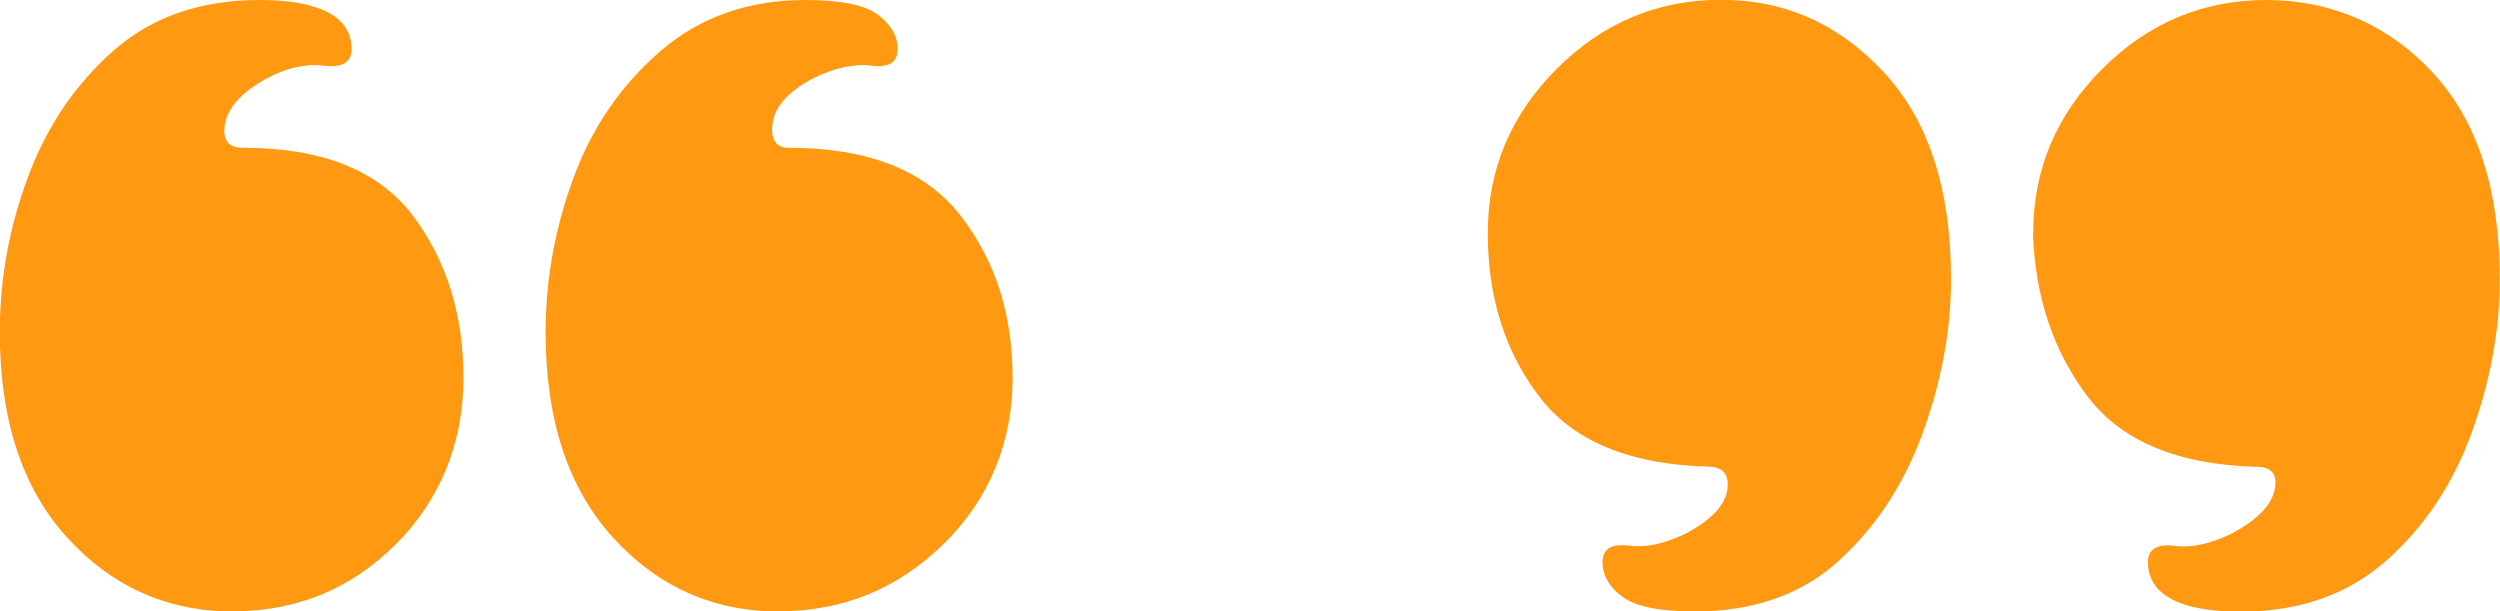
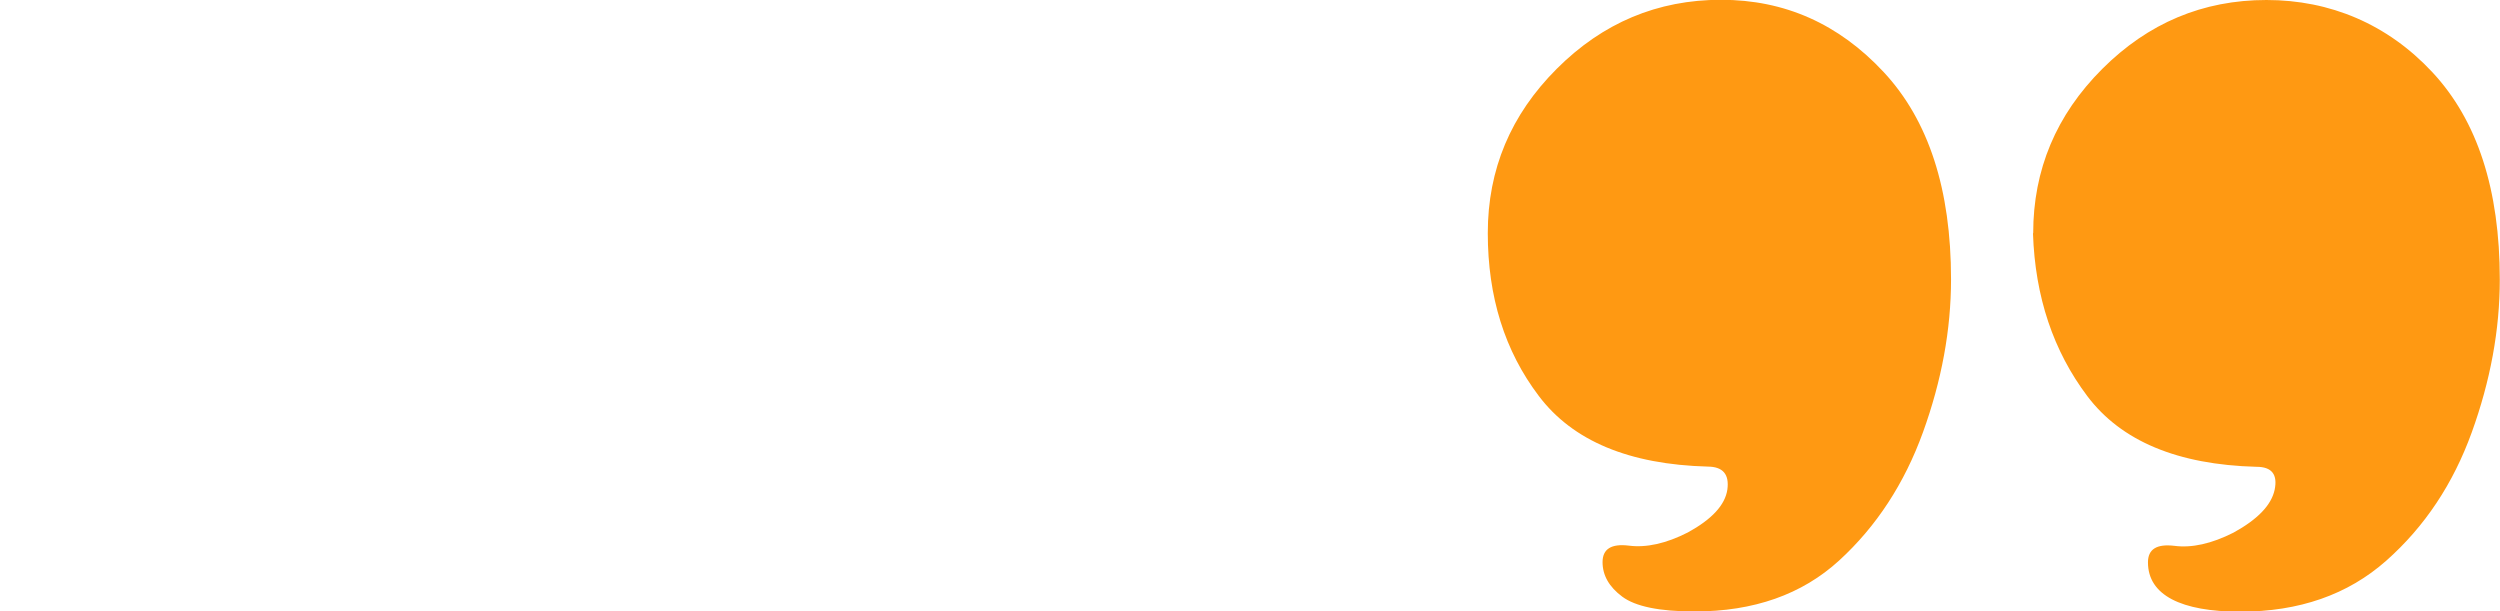
<svg xmlns="http://www.w3.org/2000/svg" id="Layer_2" viewBox="0 0 119.59 29.25">
  <defs>
    <style>.cls-1{fill:#ff9912;}</style>
  </defs>
  <g id="Layer_1-2">
-     <path class="cls-1" d="M11.16,29.25c-3.15,0-5.8-1.18-7.95-3.54-2.15-2.36-3.22-5.64-3.22-9.83,0-2.51.44-4.98,1.34-7.39.89-2.41,2.25-4.43,4.09-6.06C7.26.81,9.59,0,12.42,0s4.4.78,4.4,2.35c0,.63-.45.9-1.34.79-.89-.1-1.8.11-2.75.63-1.15.63-1.8,1.34-1.96,2.12-.15.79.13,1.18.86,1.18,3.77,0,6.47,1.08,8.1,3.22,1.63,2.15,2.44,4.75,2.44,7.79s-1.07,5.79-3.22,7.94-4.74,3.22-7.78,3.22ZM37.26,29.25c-3.14,0-5.79-1.18-7.94-3.54-2.15-2.36-3.22-5.64-3.22-9.83,0-2.51.45-4.98,1.34-7.39s2.28-4.43,4.17-6.06c1.89-1.62,4.2-2.43,6.92-2.43,1.68,0,2.83.23,3.46.7.63.47.95,1.02.95,1.65s-.42.9-1.26.79c-.84-.1-1.79.11-2.83.63-1.16.63-1.79,1.34-1.89,2.12-.11.79.16,1.18.79,1.18,3.77,0,6.5,1.08,8.18,3.22,1.68,2.15,2.51,4.75,2.51,7.79s-1.1,5.79-3.3,7.94-4.82,3.22-7.86,3.22Z" />
    <path class="cls-1" d="M81.7,22.32c-3.77-.1-6.47-1.23-8.09-3.38-1.63-2.15-2.44-4.74-2.44-7.79s1.1-5.66,3.3-7.86,4.82-3.3,7.86-3.3,5.63,1.15,7.78,3.46c2.15,2.31,3.22,5.61,3.22,9.91,0,2.41-.45,4.85-1.34,7.31-.89,2.46-2.23,4.51-4.01,6.14s-4.09,2.44-6.92,2.44c-1.68,0-2.83-.24-3.46-.71-.63-.47-.94-1.02-.94-1.65s.42-.89,1.25-.79c.84.11,1.79-.1,2.83-.63,1.15-.63,1.78-1.31,1.89-2.05.1-.73-.21-1.1-.95-1.1ZM97.26,11.16c0-3.04,1.1-5.66,3.3-7.86s4.82-3.3,7.86-3.3,5.79,1.15,7.94,3.46c2.15,2.31,3.22,5.61,3.22,9.91,0,2.41-.45,4.85-1.34,7.31-.89,2.46-2.25,4.51-4.09,6.14s-4.17,2.44-6.99,2.44-4.41-.79-4.41-2.36c0-.63.42-.89,1.26-.79.84.11,1.78-.1,2.83-.63,1.15-.63,1.81-1.31,1.97-2.05.15-.73-.13-1.1-.87-1.1-3.77-.1-6.47-1.23-8.09-3.38s-2.5-4.74-2.6-7.79Z" />
  </g>
</svg>